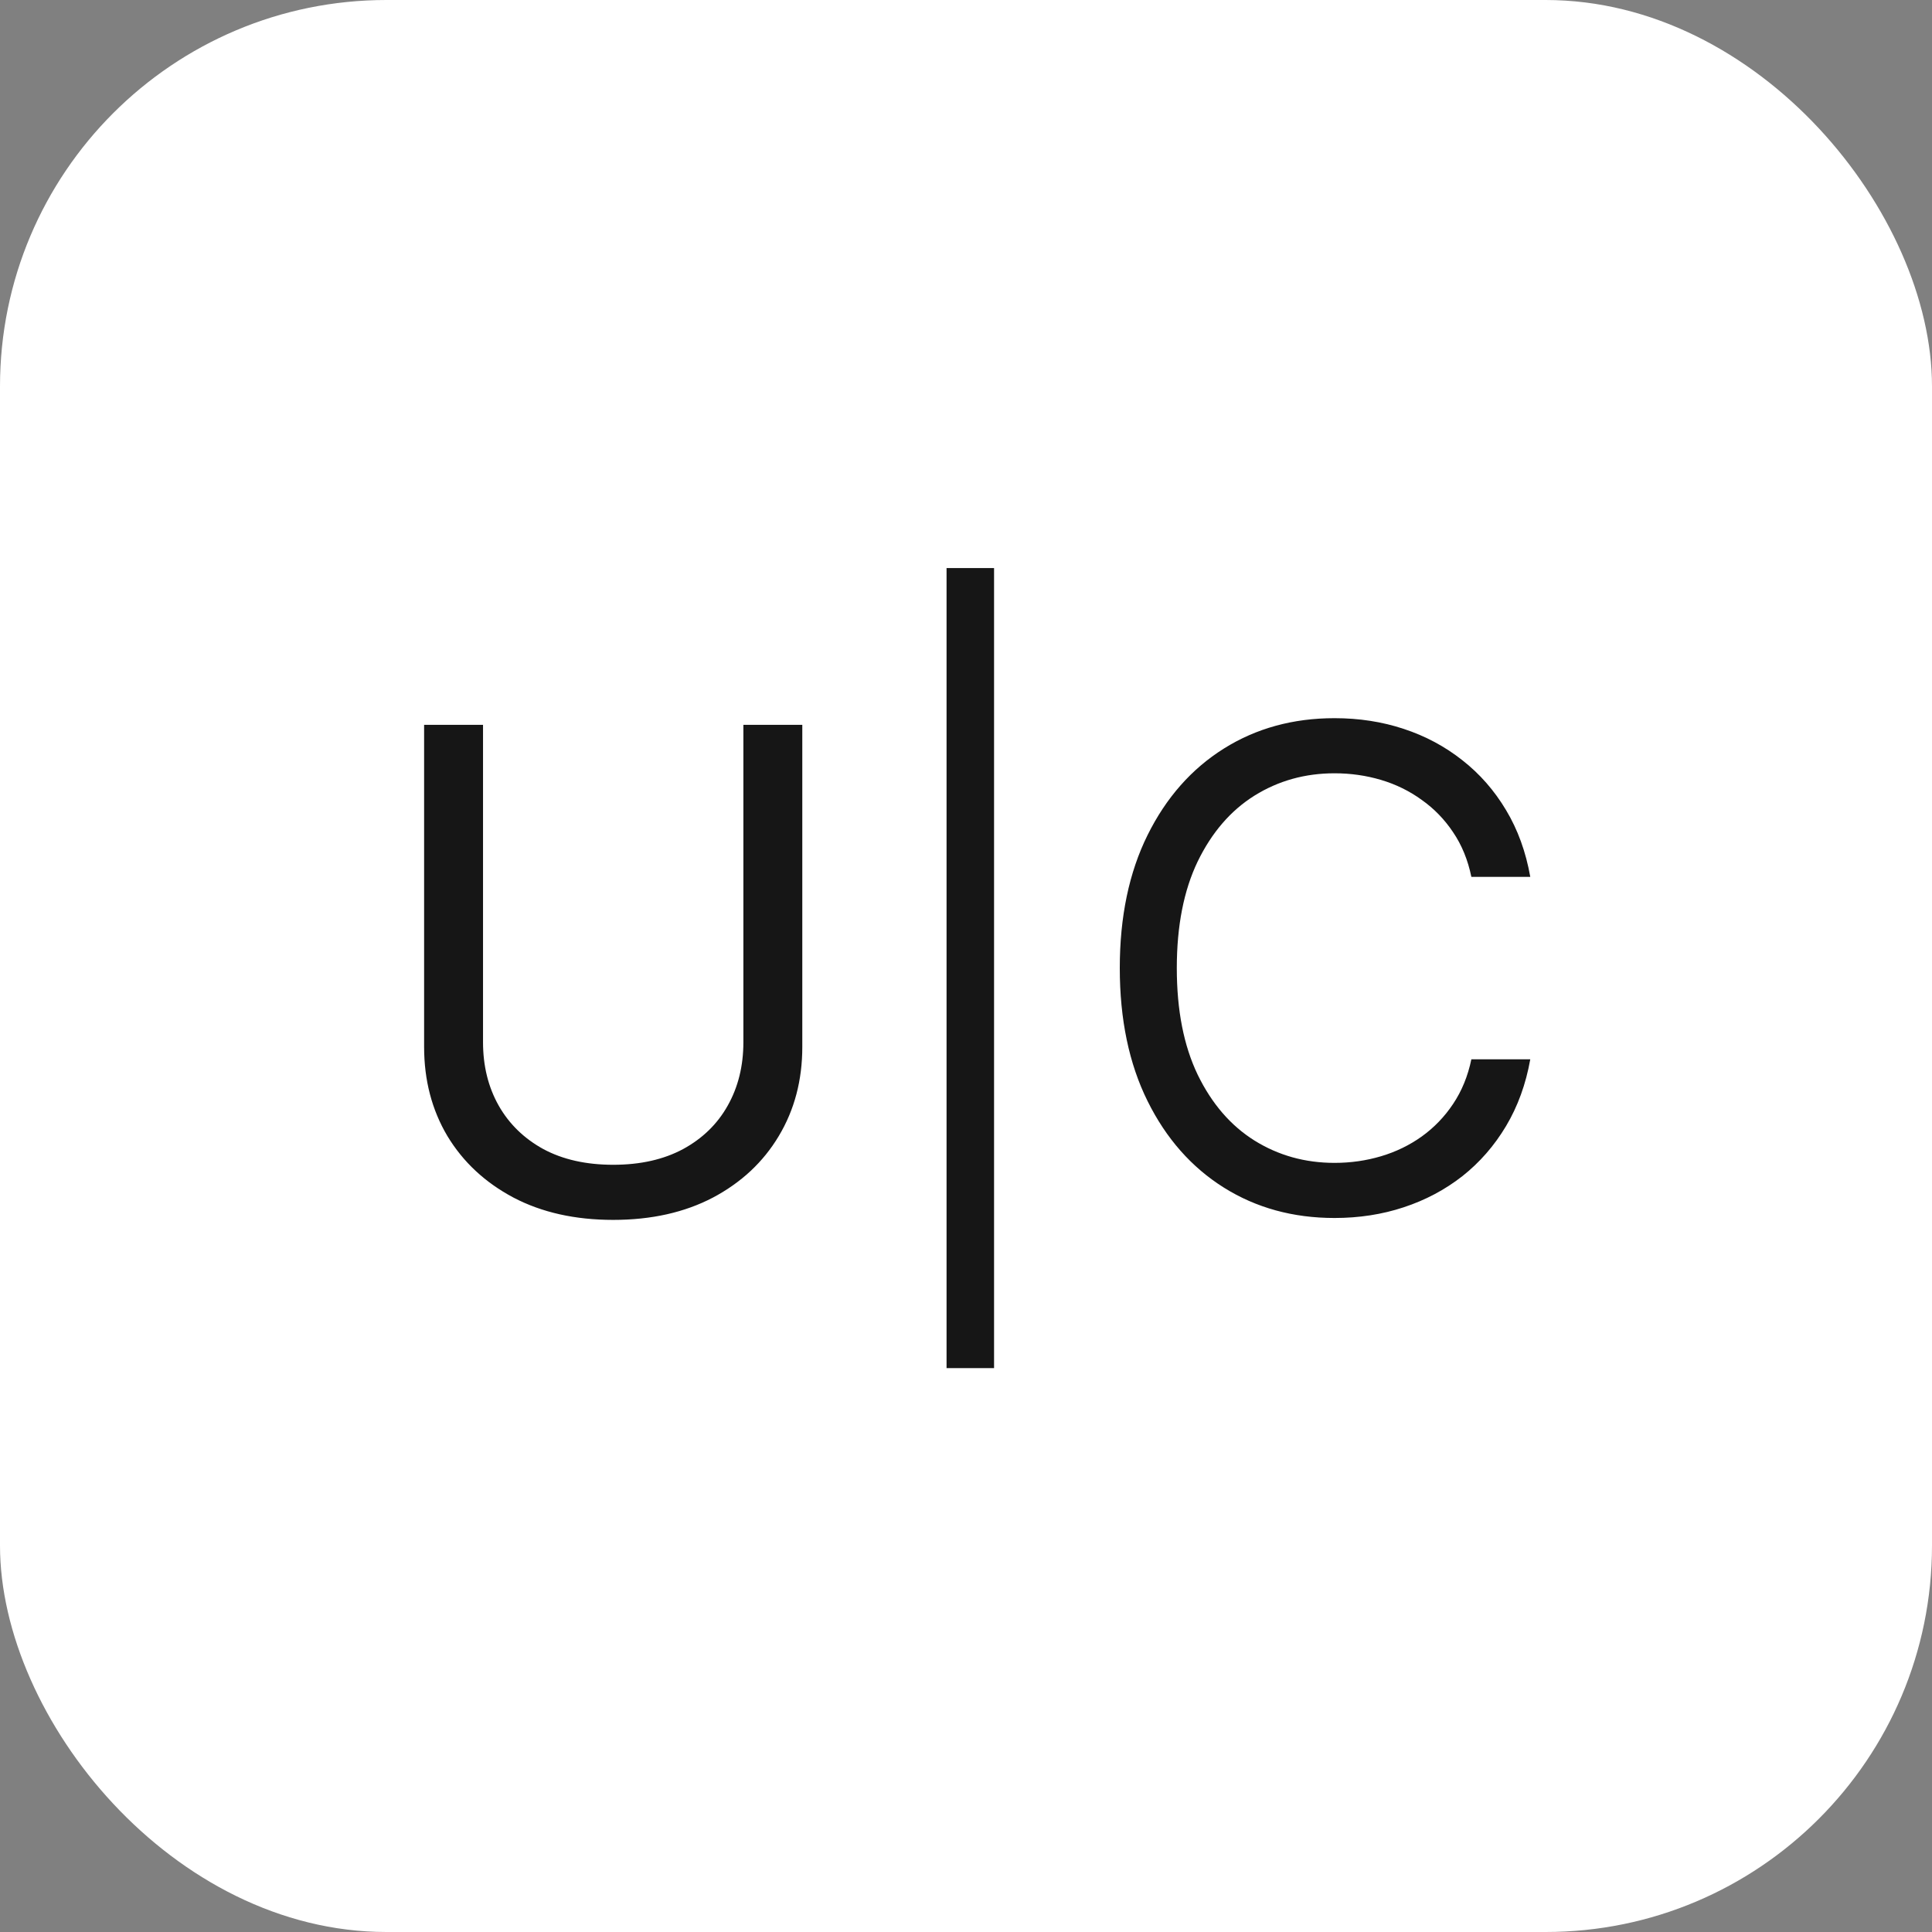
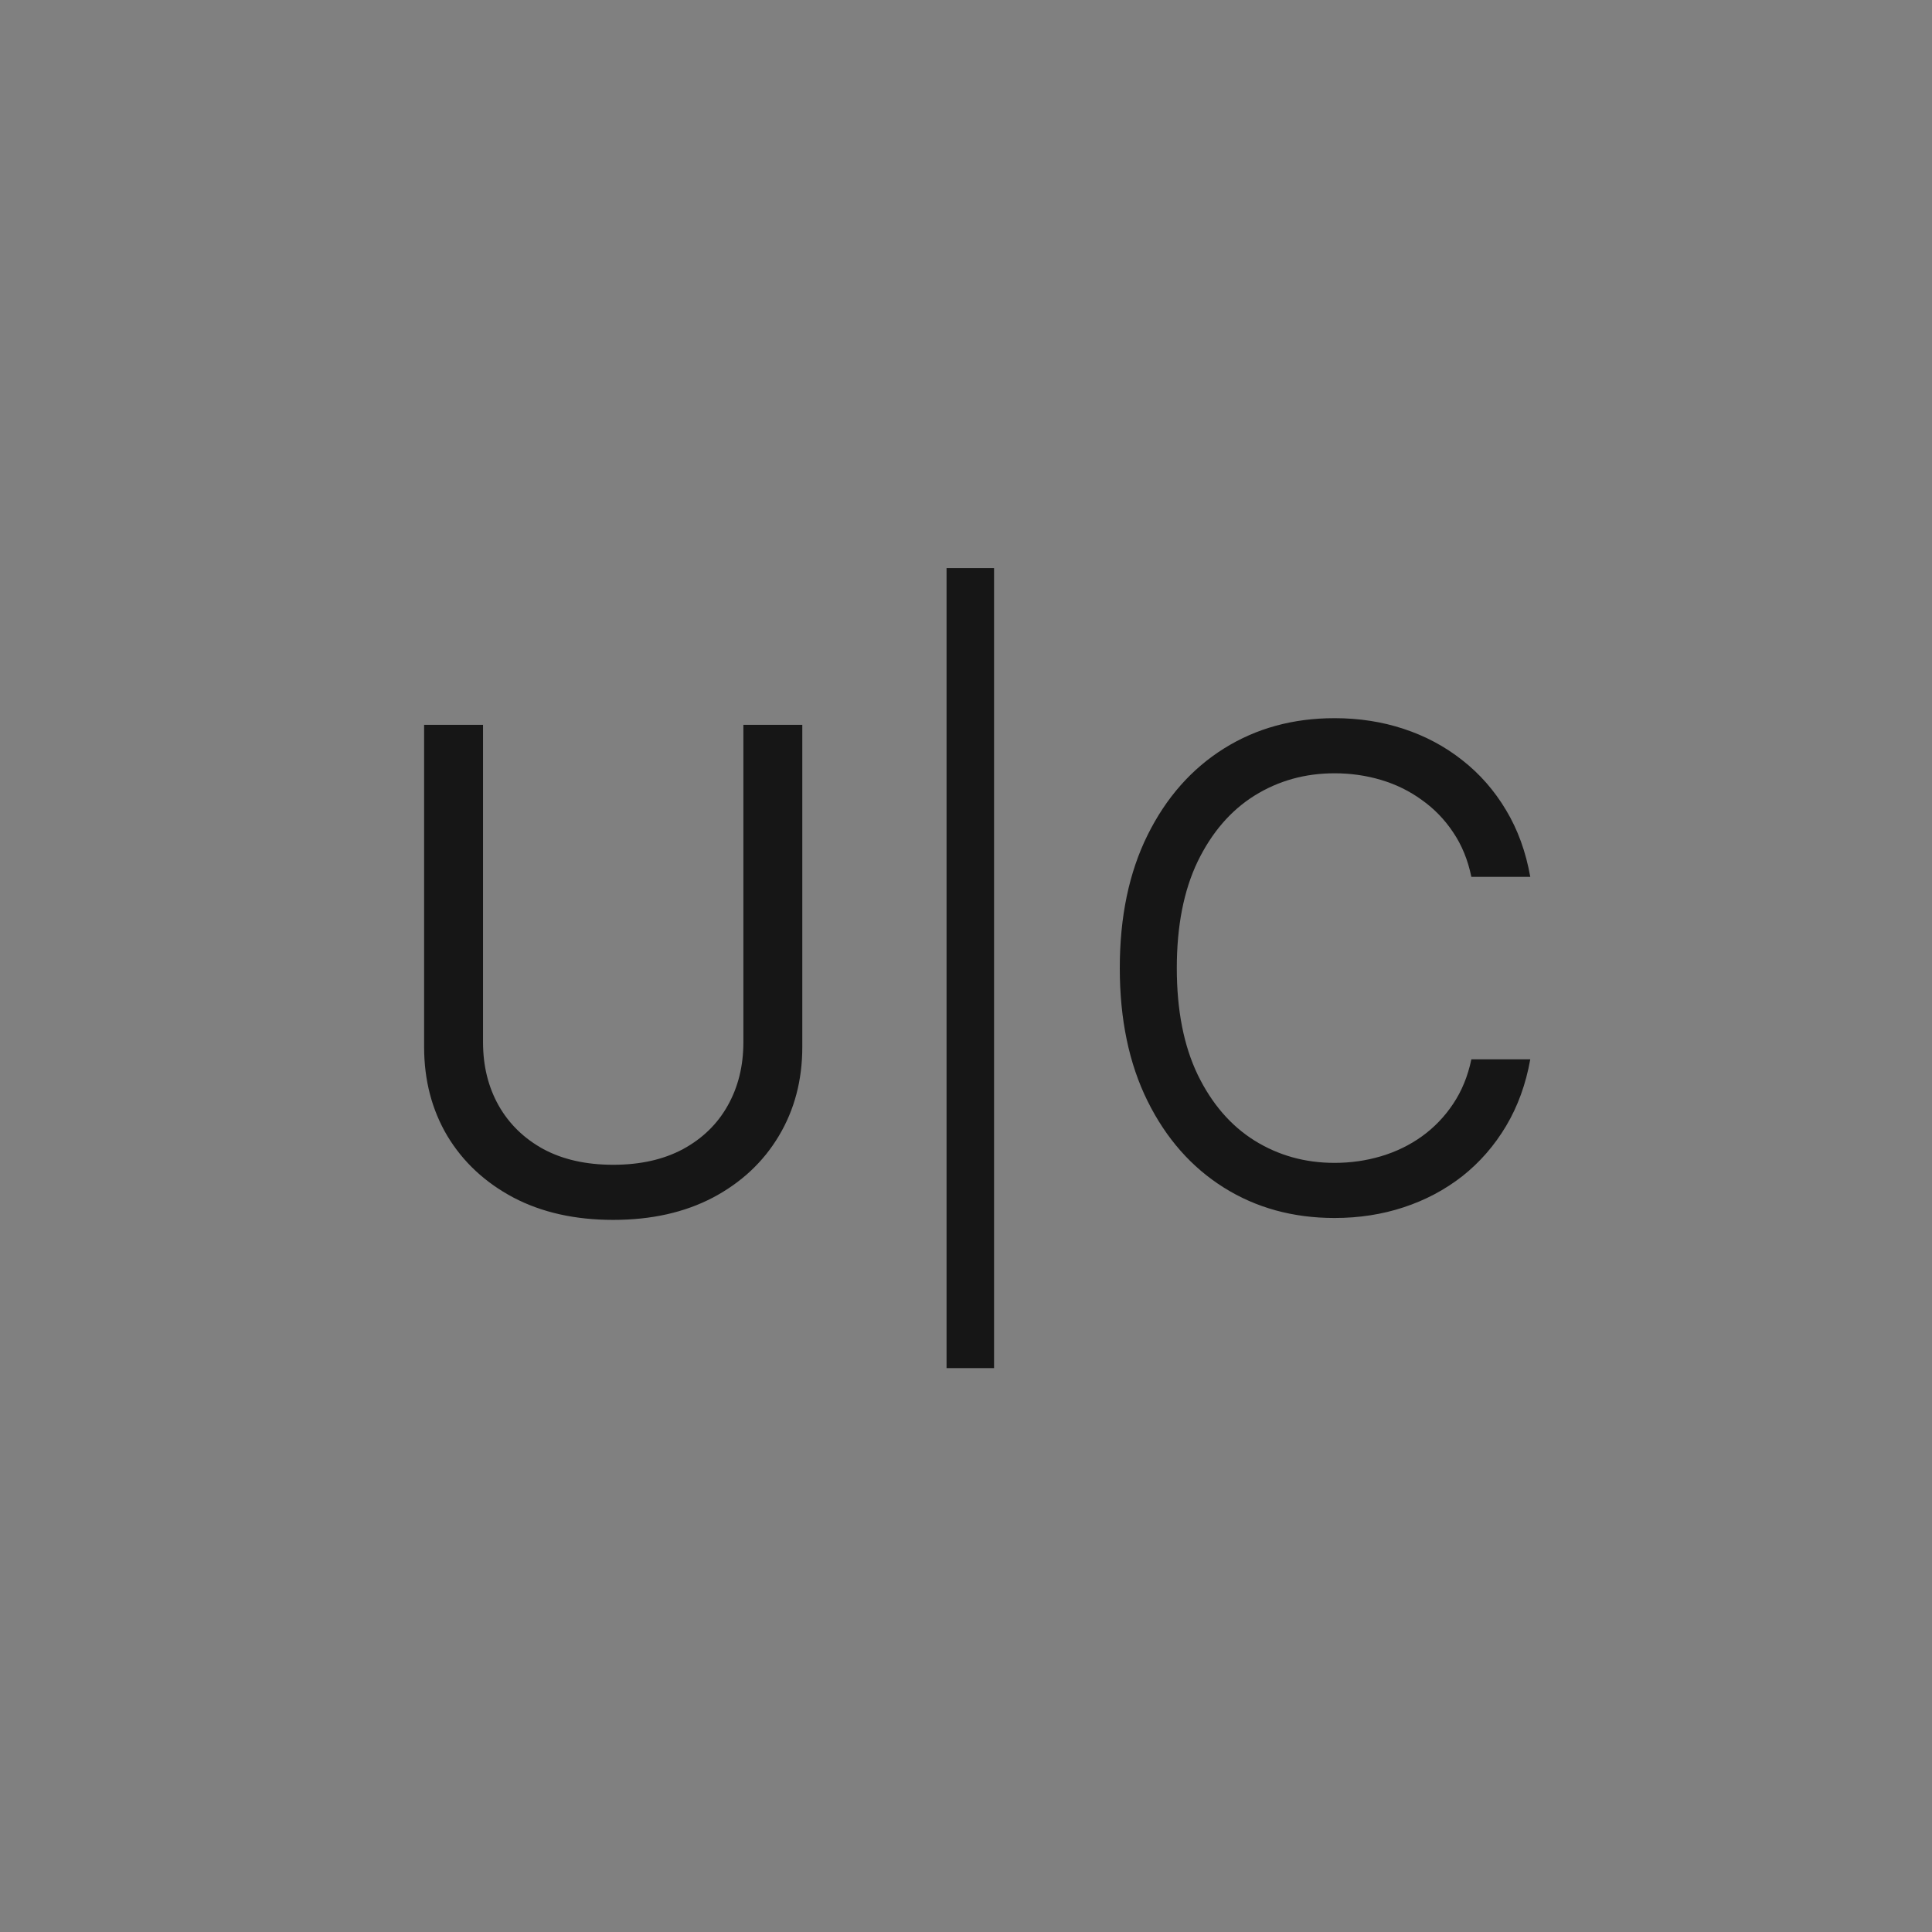
<svg xmlns="http://www.w3.org/2000/svg" version="1.1" width="1000" height="1000">
  <rect width="100%" height="100%" fill="#808080" stroke="none" />
-   <rect width="1000" height="1000" rx="200" ry="200" fill="#ffffff" />
  <g transform="matrix(1.109,0,0,1.109,-0.612,153.443)">
    <svg version="1.1" width="902" height="625">
      <svg width="902" height="625" viewBox="0 0 902 625" fill="none">
        <path d="M347.508 199.934H375.005V350.276C375.005 365.799 371.346 379.658 364.028 391.854C356.785 403.976 346.548 413.548 333.317 420.569C320.086 427.517 304.564 430.991 286.751 430.991C268.937 430.991 253.415 427.517 240.184 420.569C226.953 413.548 216.679 403.976 209.362 391.854C202.118 379.658 198.496 365.799 198.496 350.276V199.934H225.993V348.059C225.993 359.146 228.432 369.014 233.31 377.662C238.189 386.236 245.137 392.999 254.154 397.951C263.246 402.83 274.111 405.269 286.751 405.269C299.39 405.269 310.255 402.83 319.347 397.951C328.438 392.999 335.386 386.236 340.191 377.662C345.069 369.014 347.508 359.146 347.508 348.059V199.934ZM464.506 126.758V500.176H442.332V126.758H464.506ZM714.772 270.892H687.276C685.65 262.983 682.804 256.035 678.739 250.048C674.748 244.061 669.869 239.035 664.104 234.969C658.412 230.83 652.093 227.726 645.145 225.656C638.197 223.587 630.953 222.552 623.414 222.552C609.666 222.552 597.211 226.026 586.05 232.974C574.963 239.922 566.13 250.159 559.551 263.685C553.047 277.212 549.795 293.806 549.795 313.467C549.795 333.128 553.047 349.722 559.551 363.249C566.13 376.775 574.963 387.012 586.05 393.96C597.211 400.908 609.666 404.382 623.414 404.382C630.953 404.382 638.197 403.347 645.145 401.278C652.093 399.208 658.412 396.141 664.104 392.075C669.869 387.936 674.748 382.873 678.739 376.886C682.804 370.825 685.65 363.877 687.276 356.042H714.772C712.703 367.646 708.933 378.031 703.464 387.197C697.994 396.362 691.194 404.16 683.063 410.591C674.932 416.948 665.804 421.789 655.678 425.115C645.625 428.441 634.871 430.104 623.414 430.104C604.048 430.104 586.826 425.374 571.747 415.913C556.669 406.452 544.805 392.999 536.157 375.555C527.509 358.111 523.185 337.415 523.185 313.467C523.185 289.519 527.509 268.822 536.157 251.379C544.805 233.935 556.669 220.482 571.747 211.021C586.826 201.56 604.048 196.829 623.414 196.829C634.871 196.829 645.625 198.492 655.678 201.819C665.804 205.145 674.932 210.023 683.063 216.454C691.194 222.81 697.994 230.572 703.464 239.737C708.933 248.828 712.703 259.213 714.772 270.892Z" fill="#161616" />
      </svg>
    </svg>
  </g>
</svg>